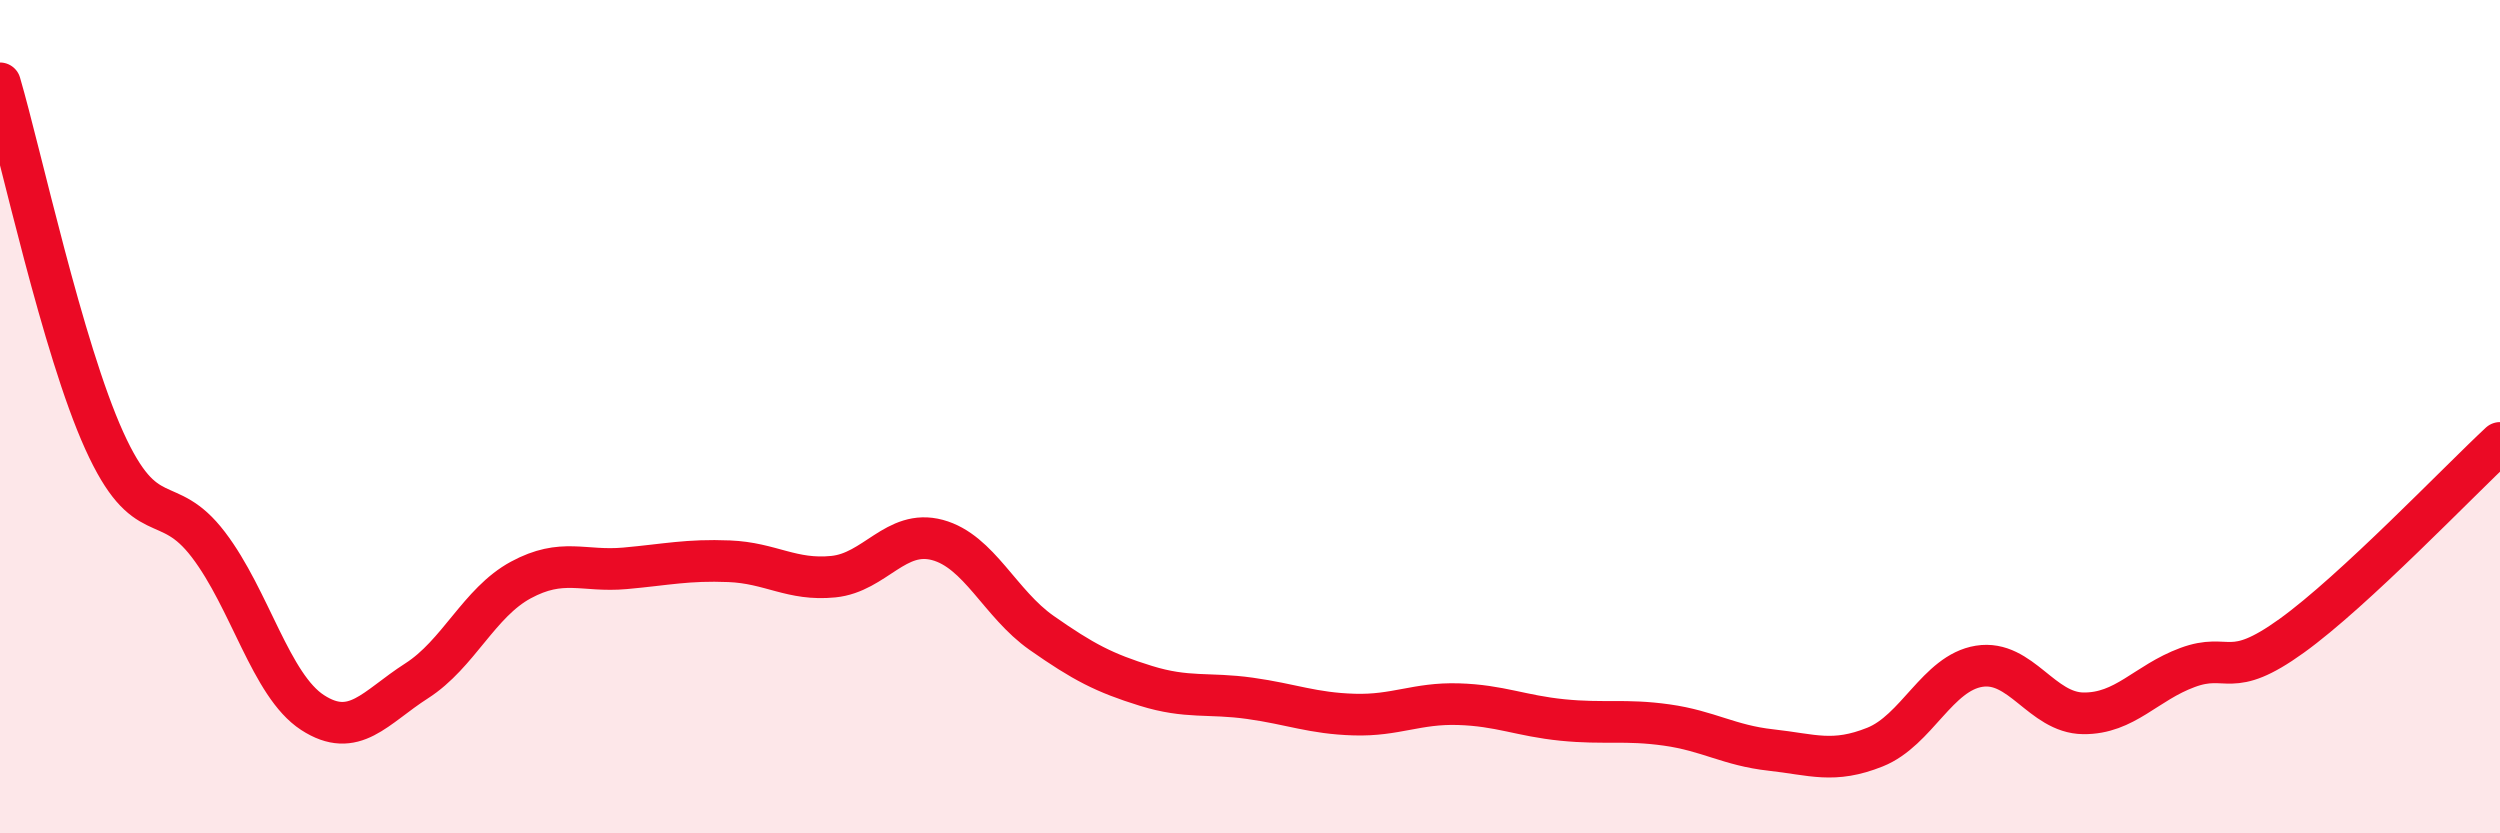
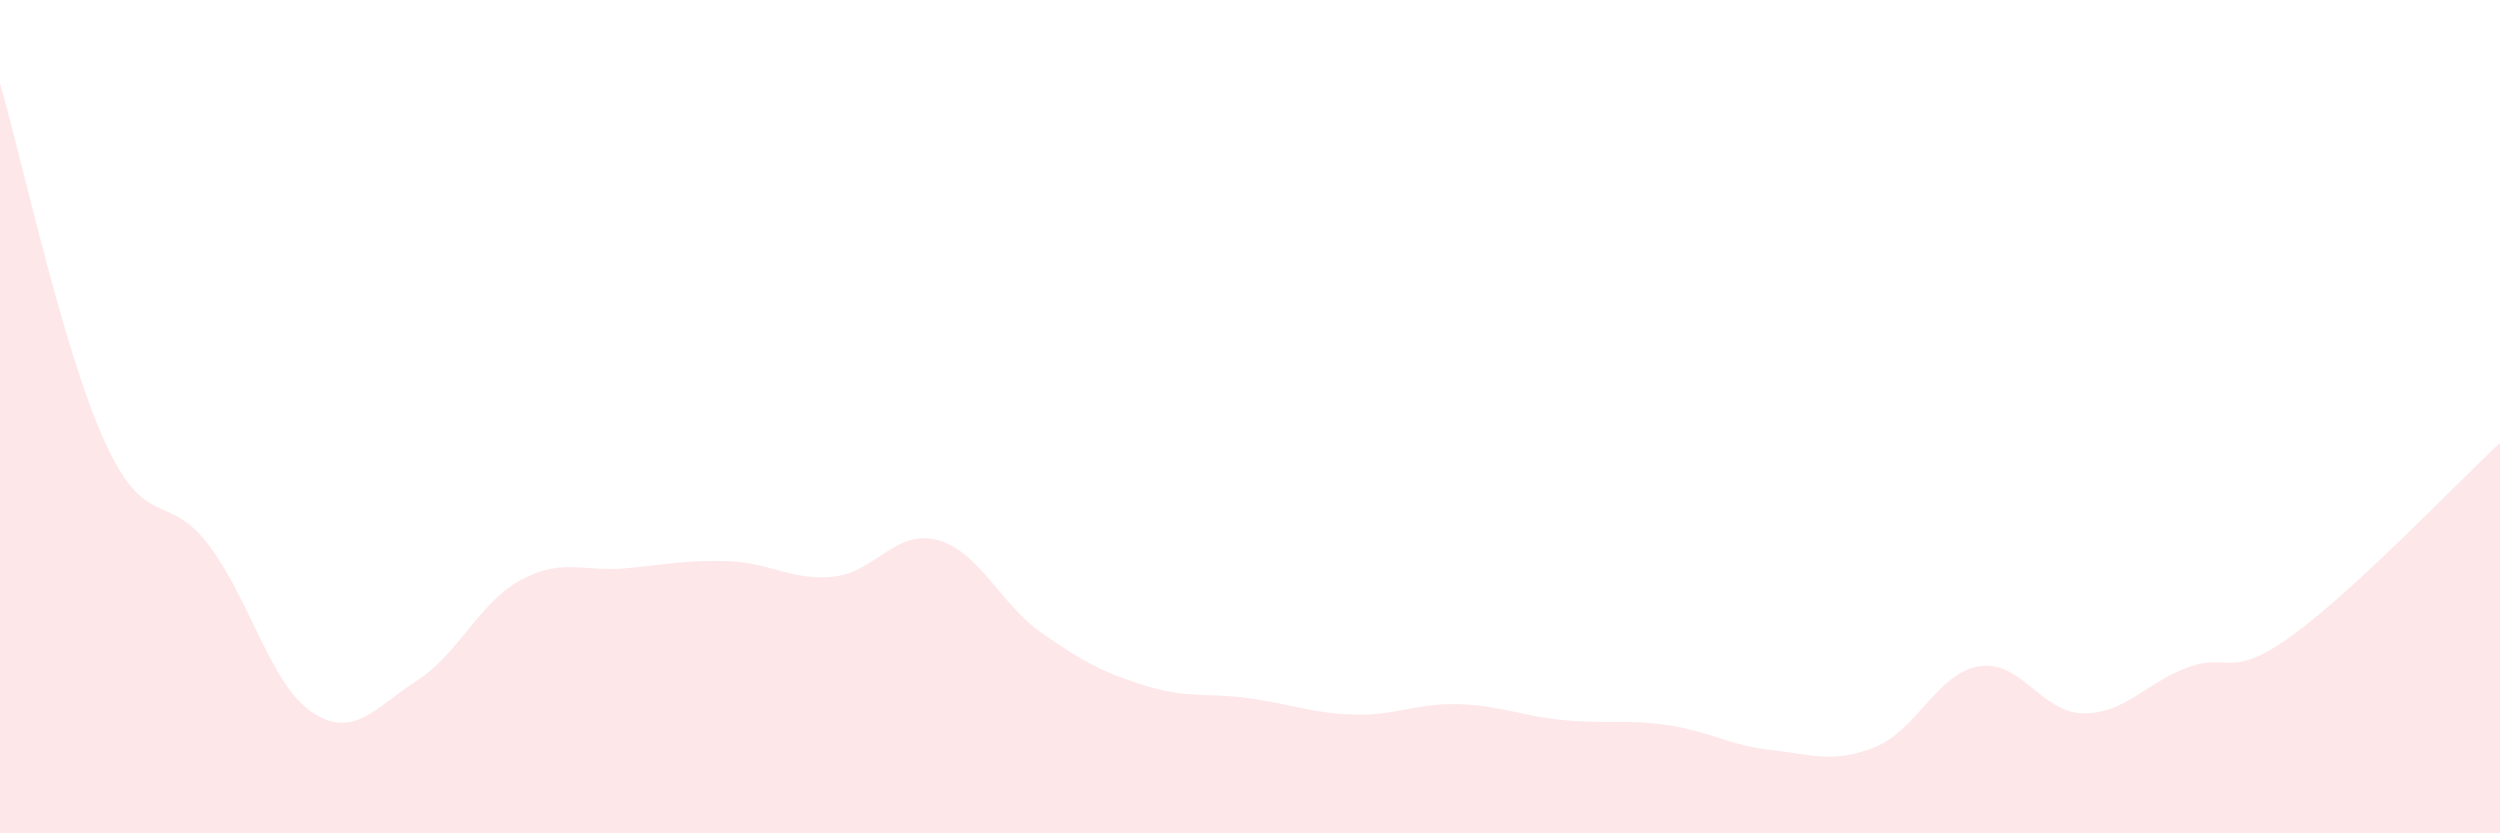
<svg xmlns="http://www.w3.org/2000/svg" width="60" height="20" viewBox="0 0 60 20">
  <path d="M 0,2 C 0.5,3.71 1.5,8.36 2.5,10.57 C 3.5,12.78 4,11.76 5,13.07 C 6,14.38 6.5,16.45 7.5,17.1 C 8.5,17.75 9,16.98 10,16.34 C 11,15.7 11.5,14.46 12.5,13.92 C 13.5,13.38 14,13.73 15,13.64 C 16,13.55 16.5,13.43 17.5,13.47 C 18.5,13.51 19,13.94 20,13.84 C 21,13.74 21.5,12.69 22.5,12.96 C 23.5,13.23 24,14.49 25,15.19 C 26,15.89 26.5,16.15 27.5,16.46 C 28.5,16.77 29,16.62 30,16.76 C 31,16.9 31.5,17.12 32.5,17.15 C 33.5,17.18 34,16.87 35,16.9 C 36,16.93 36.5,17.18 37.5,17.28 C 38.5,17.38 39,17.26 40,17.4 C 41,17.54 41.5,17.89 42.5,18 C 43.5,18.11 44,18.33 45,17.93 C 46,17.53 46.5,16.15 47.5,15.99 C 48.5,15.83 49,17.11 50,17.12 C 51,17.13 51.5,16.39 52.5,16.02 C 53.5,15.65 53.5,16.34 55,15.26 C 56.5,14.18 59,11.56 60,10.63L60 20L0 20Z" fill="#EB0A25" opacity="0.1" stroke-linecap="round" stroke-linejoin="round" />
-   <path d="M 0,2 C 0.5,3.71 1.5,8.36 2.5,10.57 C 3.5,12.78 4,11.76 5,13.07 C 6,14.38 6.5,16.45 7.5,17.1 C 8.5,17.75 9,16.98 10,16.34 C 11,15.7 11.5,14.46 12.5,13.92 C 13.5,13.38 14,13.73 15,13.64 C 16,13.55 16.5,13.43 17.5,13.47 C 18.5,13.51 19,13.94 20,13.84 C 21,13.74 21.5,12.69 22.5,12.96 C 23.5,13.23 24,14.49 25,15.19 C 26,15.89 26.5,16.15 27.5,16.46 C 28.5,16.77 29,16.62 30,16.76 C 31,16.9 31.5,17.12 32.5,17.15 C 33.5,17.18 34,16.87 35,16.9 C 36,16.93 36.5,17.18 37.5,17.28 C 38.5,17.38 39,17.26 40,17.4 C 41,17.54 41.5,17.89 42.5,18 C 43.5,18.11 44,18.33 45,17.93 C 46,17.53 46.5,16.15 47.5,15.99 C 48.5,15.83 49,17.11 50,17.12 C 51,17.13 51.5,16.39 52.5,16.02 C 53.5,15.65 53.5,16.34 55,15.26 C 56.5,14.18 59,11.56 60,10.63" stroke="#EB0A25" stroke-width="1" fill="none" stroke-linecap="round" stroke-linejoin="round" />
</svg>